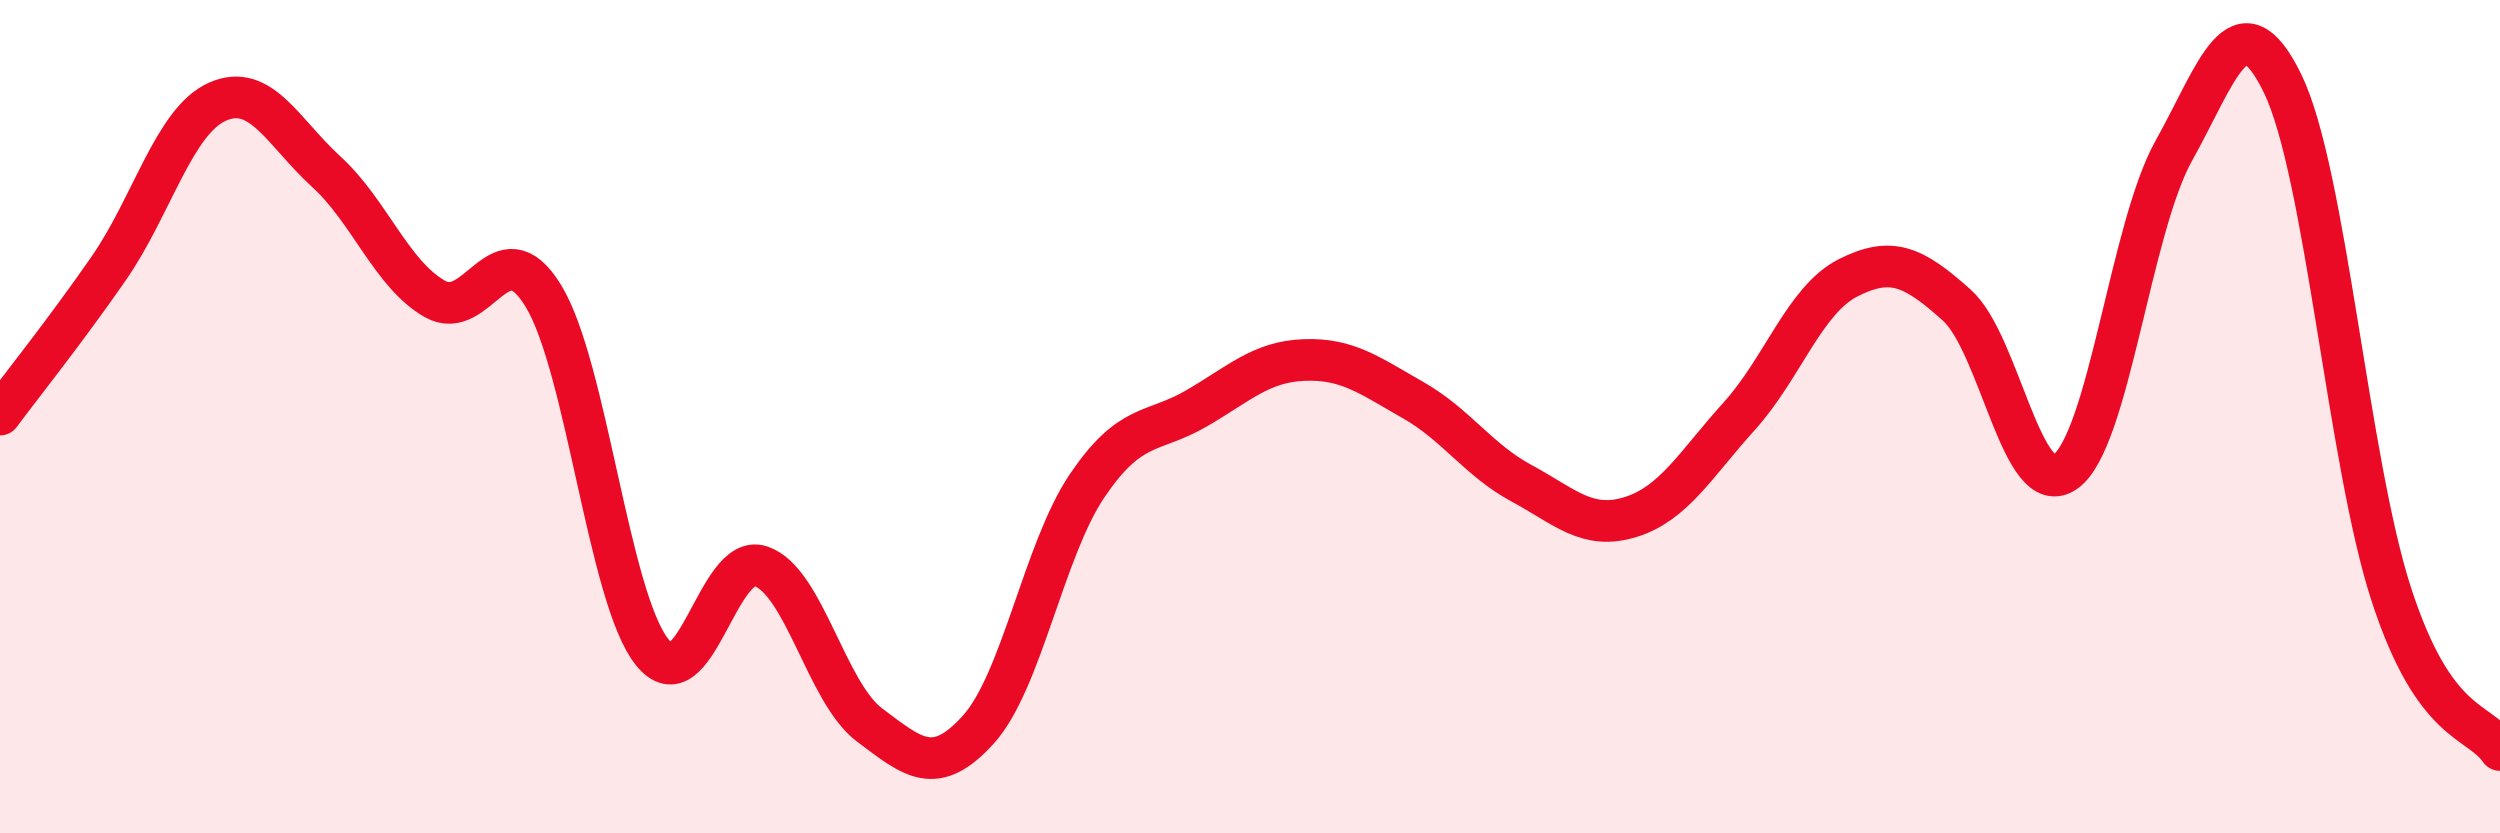
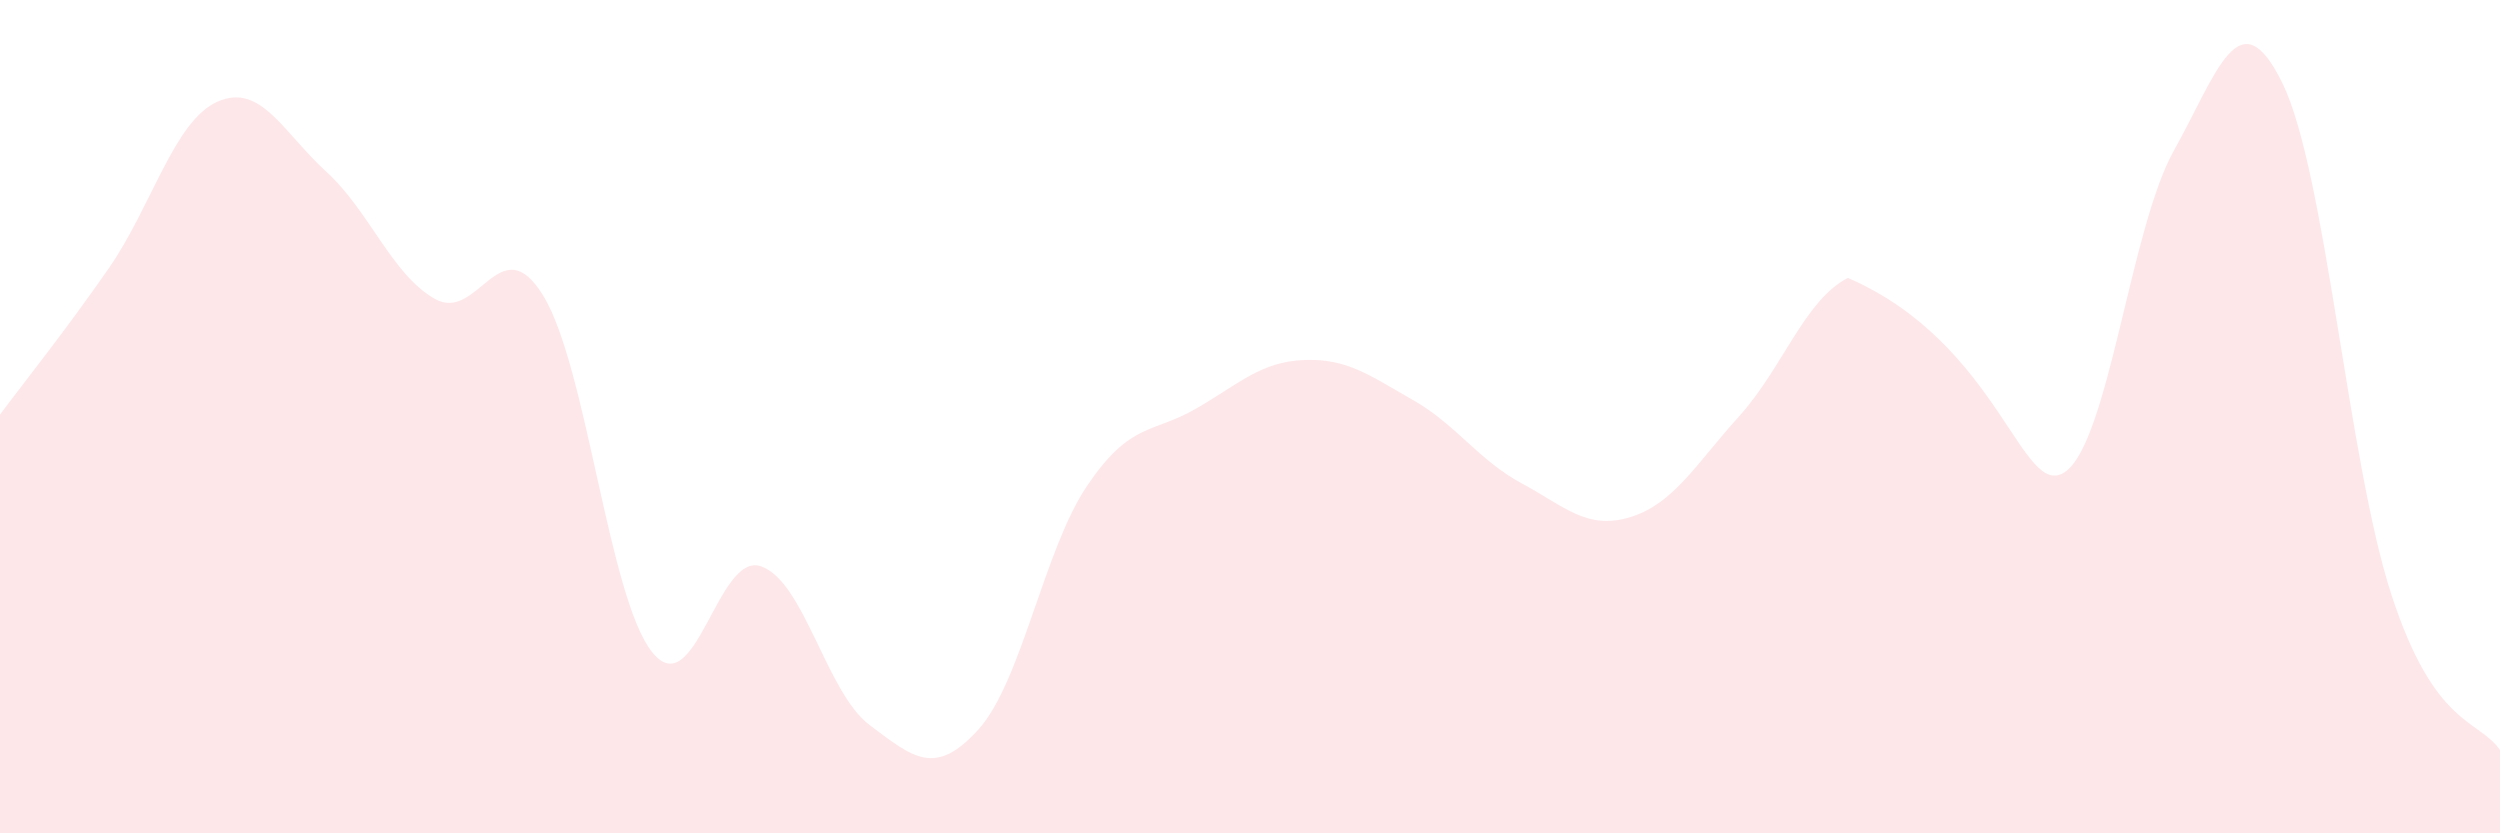
<svg xmlns="http://www.w3.org/2000/svg" width="60" height="20" viewBox="0 0 60 20">
-   <path d="M 0,9.95 C 0.52,9.25 1.57,7.94 2.61,6.44 C 3.65,4.94 4.18,2.9 5.22,2.44 C 6.26,1.98 6.79,3.17 7.83,4.12 C 8.87,5.07 9.39,6.57 10.43,7.17 C 11.47,7.77 12,5.4 13.04,7.1 C 14.08,8.8 14.61,14.35 15.65,15.65 C 16.69,16.95 17.22,13.24 18.26,13.59 C 19.3,13.94 19.83,16.62 20.87,17.4 C 21.91,18.18 22.44,18.66 23.48,17.51 C 24.52,16.36 25.05,13.2 26.09,11.66 C 27.13,10.12 27.66,10.41 28.7,9.81 C 29.74,9.21 30.26,8.68 31.3,8.64 C 32.34,8.6 32.87,9.01 33.91,9.6 C 34.95,10.19 35.48,11.04 36.52,11.6 C 37.56,12.16 38.09,12.73 39.13,12.41 C 40.17,12.09 40.7,11.14 41.74,9.99 C 42.78,8.84 43.31,7.2 44.35,6.67 C 45.39,6.14 45.92,6.39 46.96,7.32 C 48,8.25 48.53,12.06 49.57,11.32 C 50.61,10.58 51.13,5.48 52.17,3.62 C 53.21,1.76 53.74,-0.13 54.78,2 C 55.82,4.13 56.35,11.06 57.39,14.26 C 58.43,17.46 59.48,17.25 60,18L60 20L0 20Z" fill="#EB0A25" opacity="0.1" stroke-linecap="round" stroke-linejoin="round" />
-   <path d="M 0,9.95 C 0.52,9.25 1.57,7.94 2.61,6.44 C 3.65,4.94 4.18,2.9 5.22,2.44 C 6.26,1.98 6.79,3.17 7.83,4.12 C 8.87,5.07 9.39,6.57 10.43,7.17 C 11.47,7.77 12,5.4 13.04,7.1 C 14.08,8.8 14.61,14.35 15.65,15.65 C 16.69,16.95 17.22,13.24 18.26,13.59 C 19.3,13.94 19.83,16.62 20.87,17.4 C 21.91,18.18 22.44,18.66 23.48,17.51 C 24.52,16.36 25.05,13.2 26.09,11.66 C 27.13,10.12 27.66,10.41 28.7,9.81 C 29.74,9.21 30.26,8.68 31.3,8.64 C 32.34,8.6 32.87,9.01 33.91,9.6 C 34.95,10.19 35.48,11.04 36.52,11.6 C 37.56,12.16 38.09,12.73 39.13,12.41 C 40.17,12.09 40.7,11.14 41.74,9.99 C 42.78,8.84 43.31,7.2 44.35,6.67 C 45.39,6.14 45.92,6.39 46.96,7.32 C 48,8.25 48.53,12.06 49.57,11.32 C 50.61,10.58 51.13,5.48 52.17,3.62 C 53.21,1.76 53.74,-0.13 54.78,2 C 55.82,4.13 56.35,11.06 57.39,14.26 C 58.43,17.46 59.48,17.25 60,18" stroke="#EB0A25" stroke-width="1" fill="none" stroke-linecap="round" stroke-linejoin="round" />
+   <path d="M 0,9.95 C 0.52,9.25 1.57,7.94 2.61,6.44 C 3.65,4.94 4.18,2.9 5.22,2.44 C 6.26,1.98 6.79,3.17 7.83,4.12 C 8.87,5.07 9.39,6.57 10.43,7.17 C 11.47,7.77 12,5.4 13.04,7.1 C 14.08,8.8 14.61,14.35 15.65,15.65 C 16.69,16.95 17.22,13.24 18.26,13.59 C 19.3,13.94 19.83,16.62 20.87,17.4 C 21.91,18.18 22.44,18.66 23.48,17.51 C 24.52,16.36 25.05,13.2 26.09,11.66 C 27.13,10.12 27.66,10.41 28.7,9.81 C 29.74,9.21 30.26,8.68 31.3,8.64 C 32.34,8.6 32.87,9.01 33.91,9.6 C 34.95,10.19 35.48,11.04 36.52,11.6 C 37.56,12.16 38.09,12.73 39.13,12.41 C 40.17,12.09 40.7,11.14 41.74,9.99 C 42.78,8.84 43.31,7.2 44.35,6.67 C 48,8.25 48.53,12.06 49.57,11.32 C 50.61,10.58 51.13,5.48 52.17,3.62 C 53.21,1.76 53.74,-0.13 54.78,2 C 55.82,4.13 56.35,11.06 57.39,14.26 C 58.43,17.46 59.48,17.25 60,18L60 20L0 20Z" fill="#EB0A25" opacity="0.1" stroke-linecap="round" stroke-linejoin="round" />
</svg>